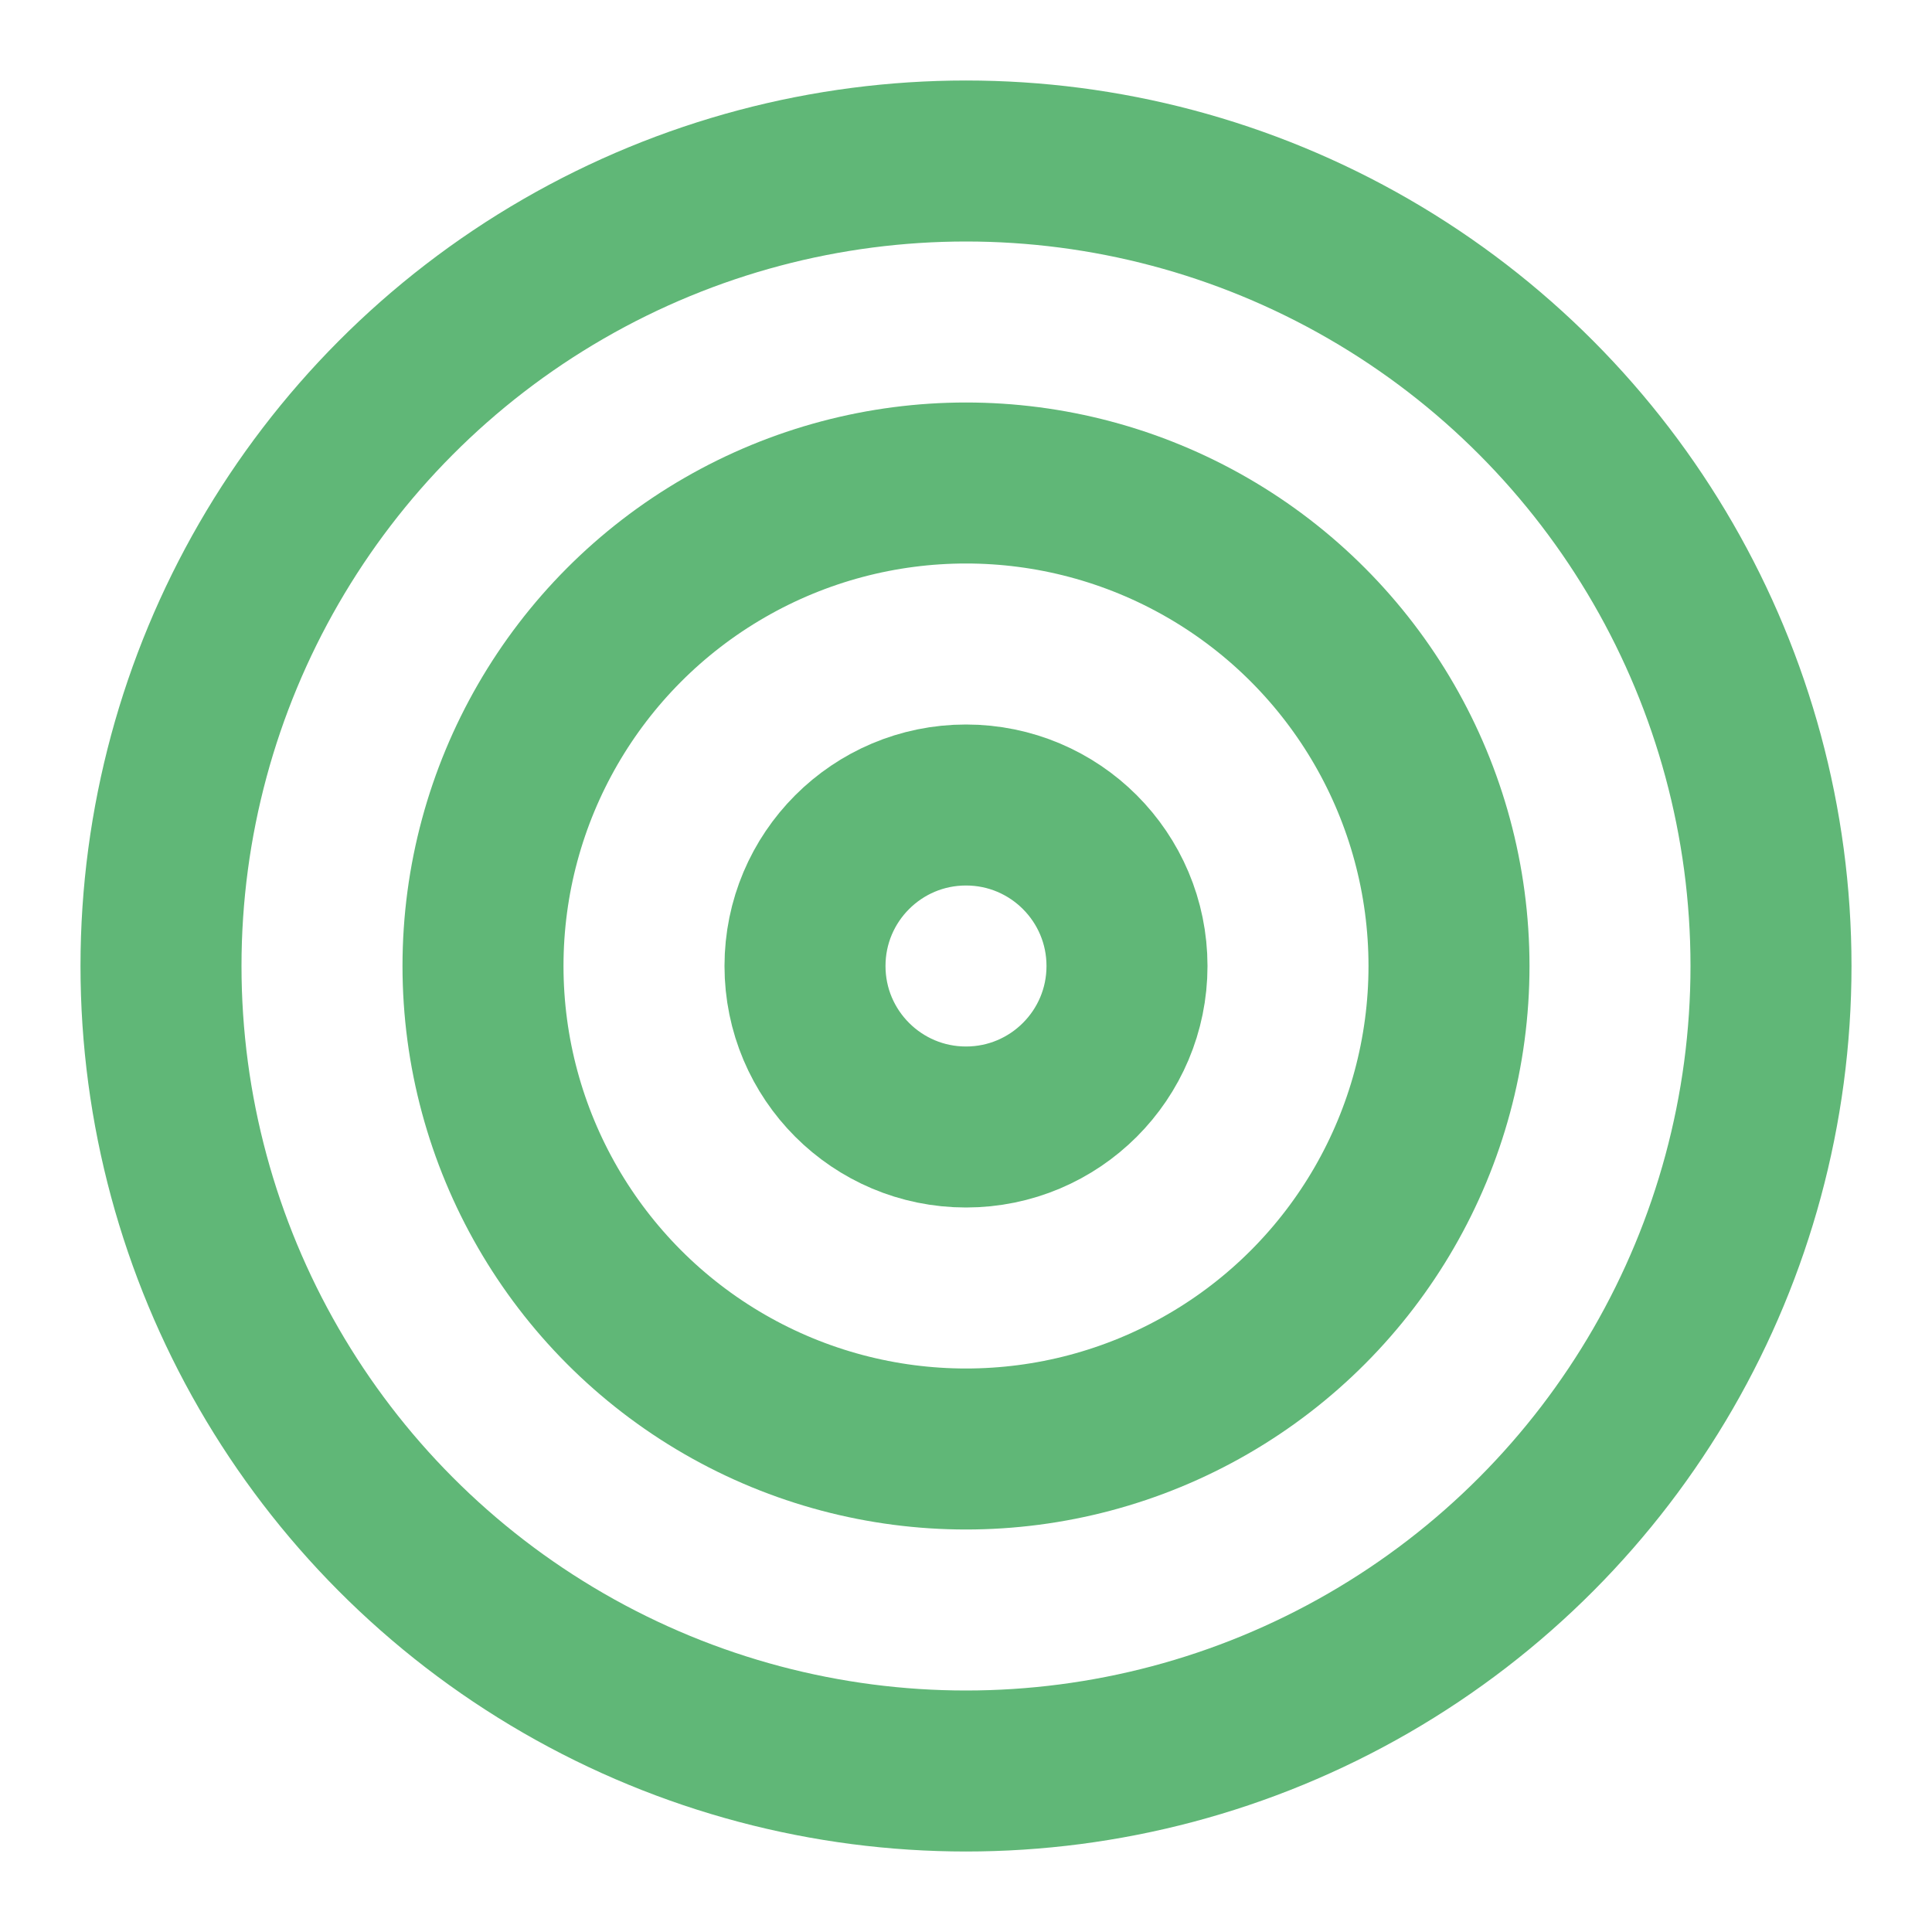
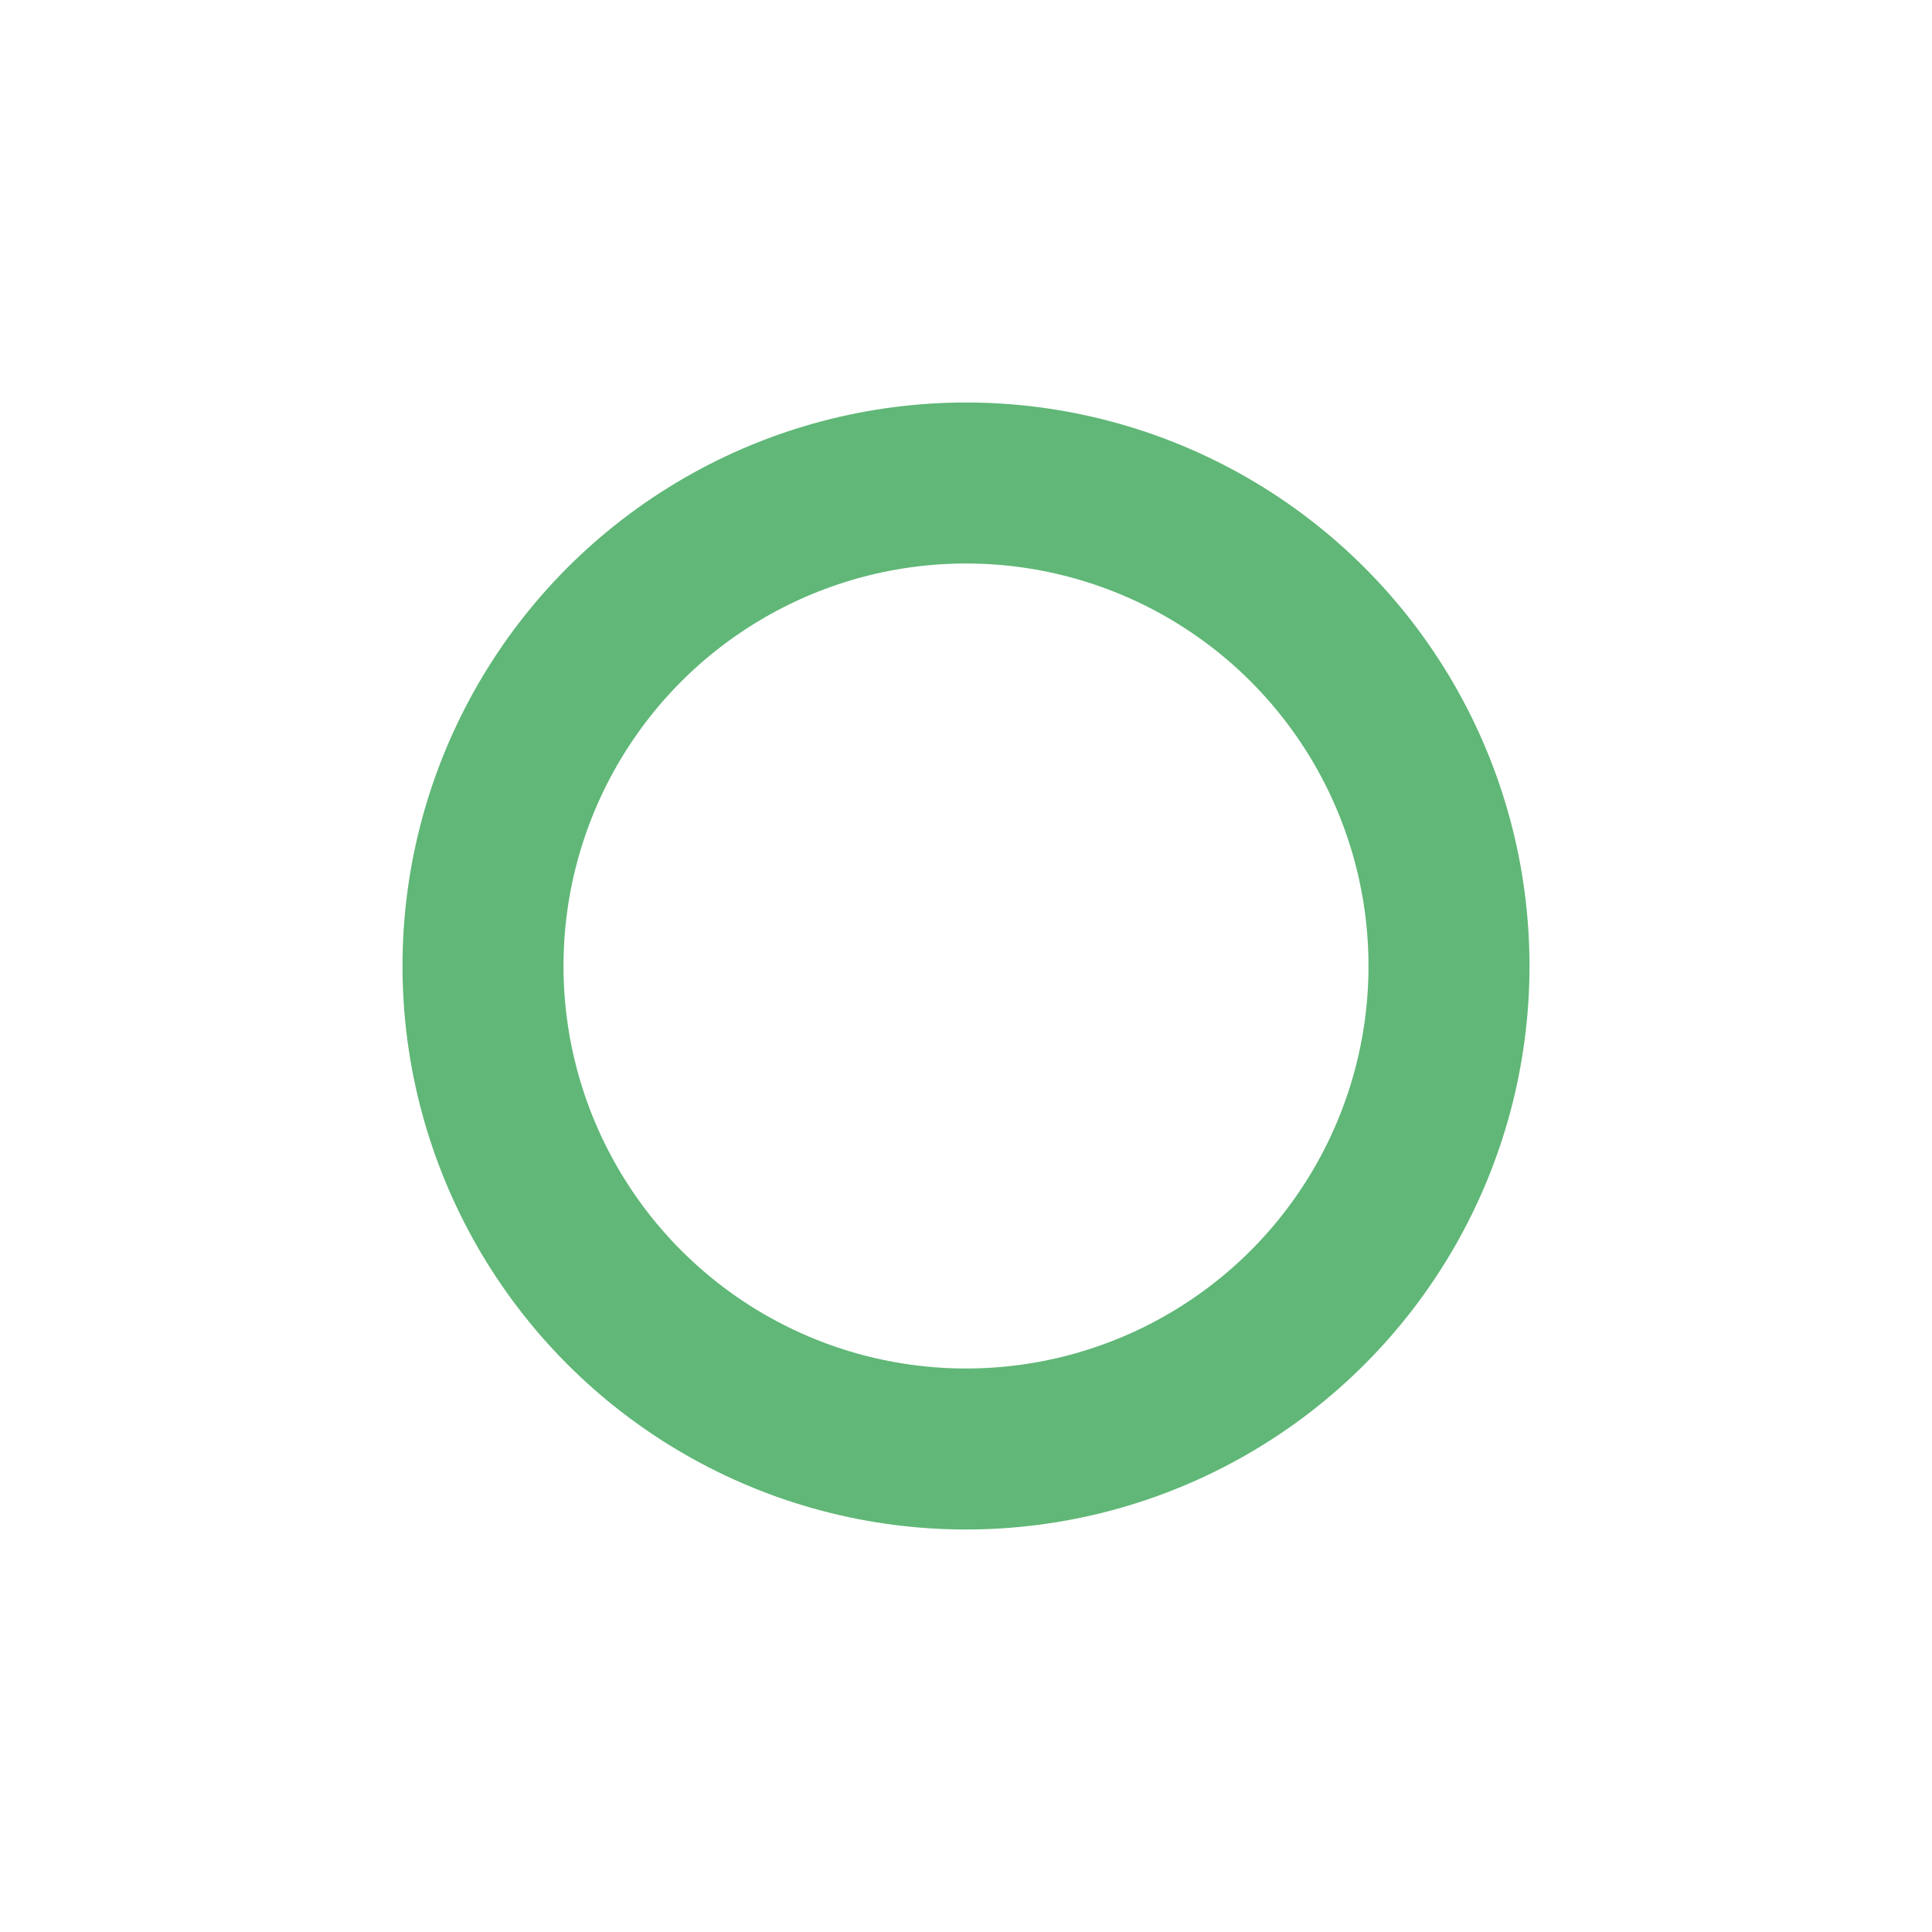
<svg xmlns="http://www.w3.org/2000/svg" width="24" height="24" viewBox="0 0 24 24" fill="none" stroke="#60b777" stroke-width="2" stroke-linecap="round" stroke-linejoin="round" class="lucide lucide-target-icon lucide-target">
-   <circle cx="12" cy="12" r="10" />
  <circle cx="12" cy="12" r="6" />
-   <circle cx="12" cy="12" r="2" />
</svg>